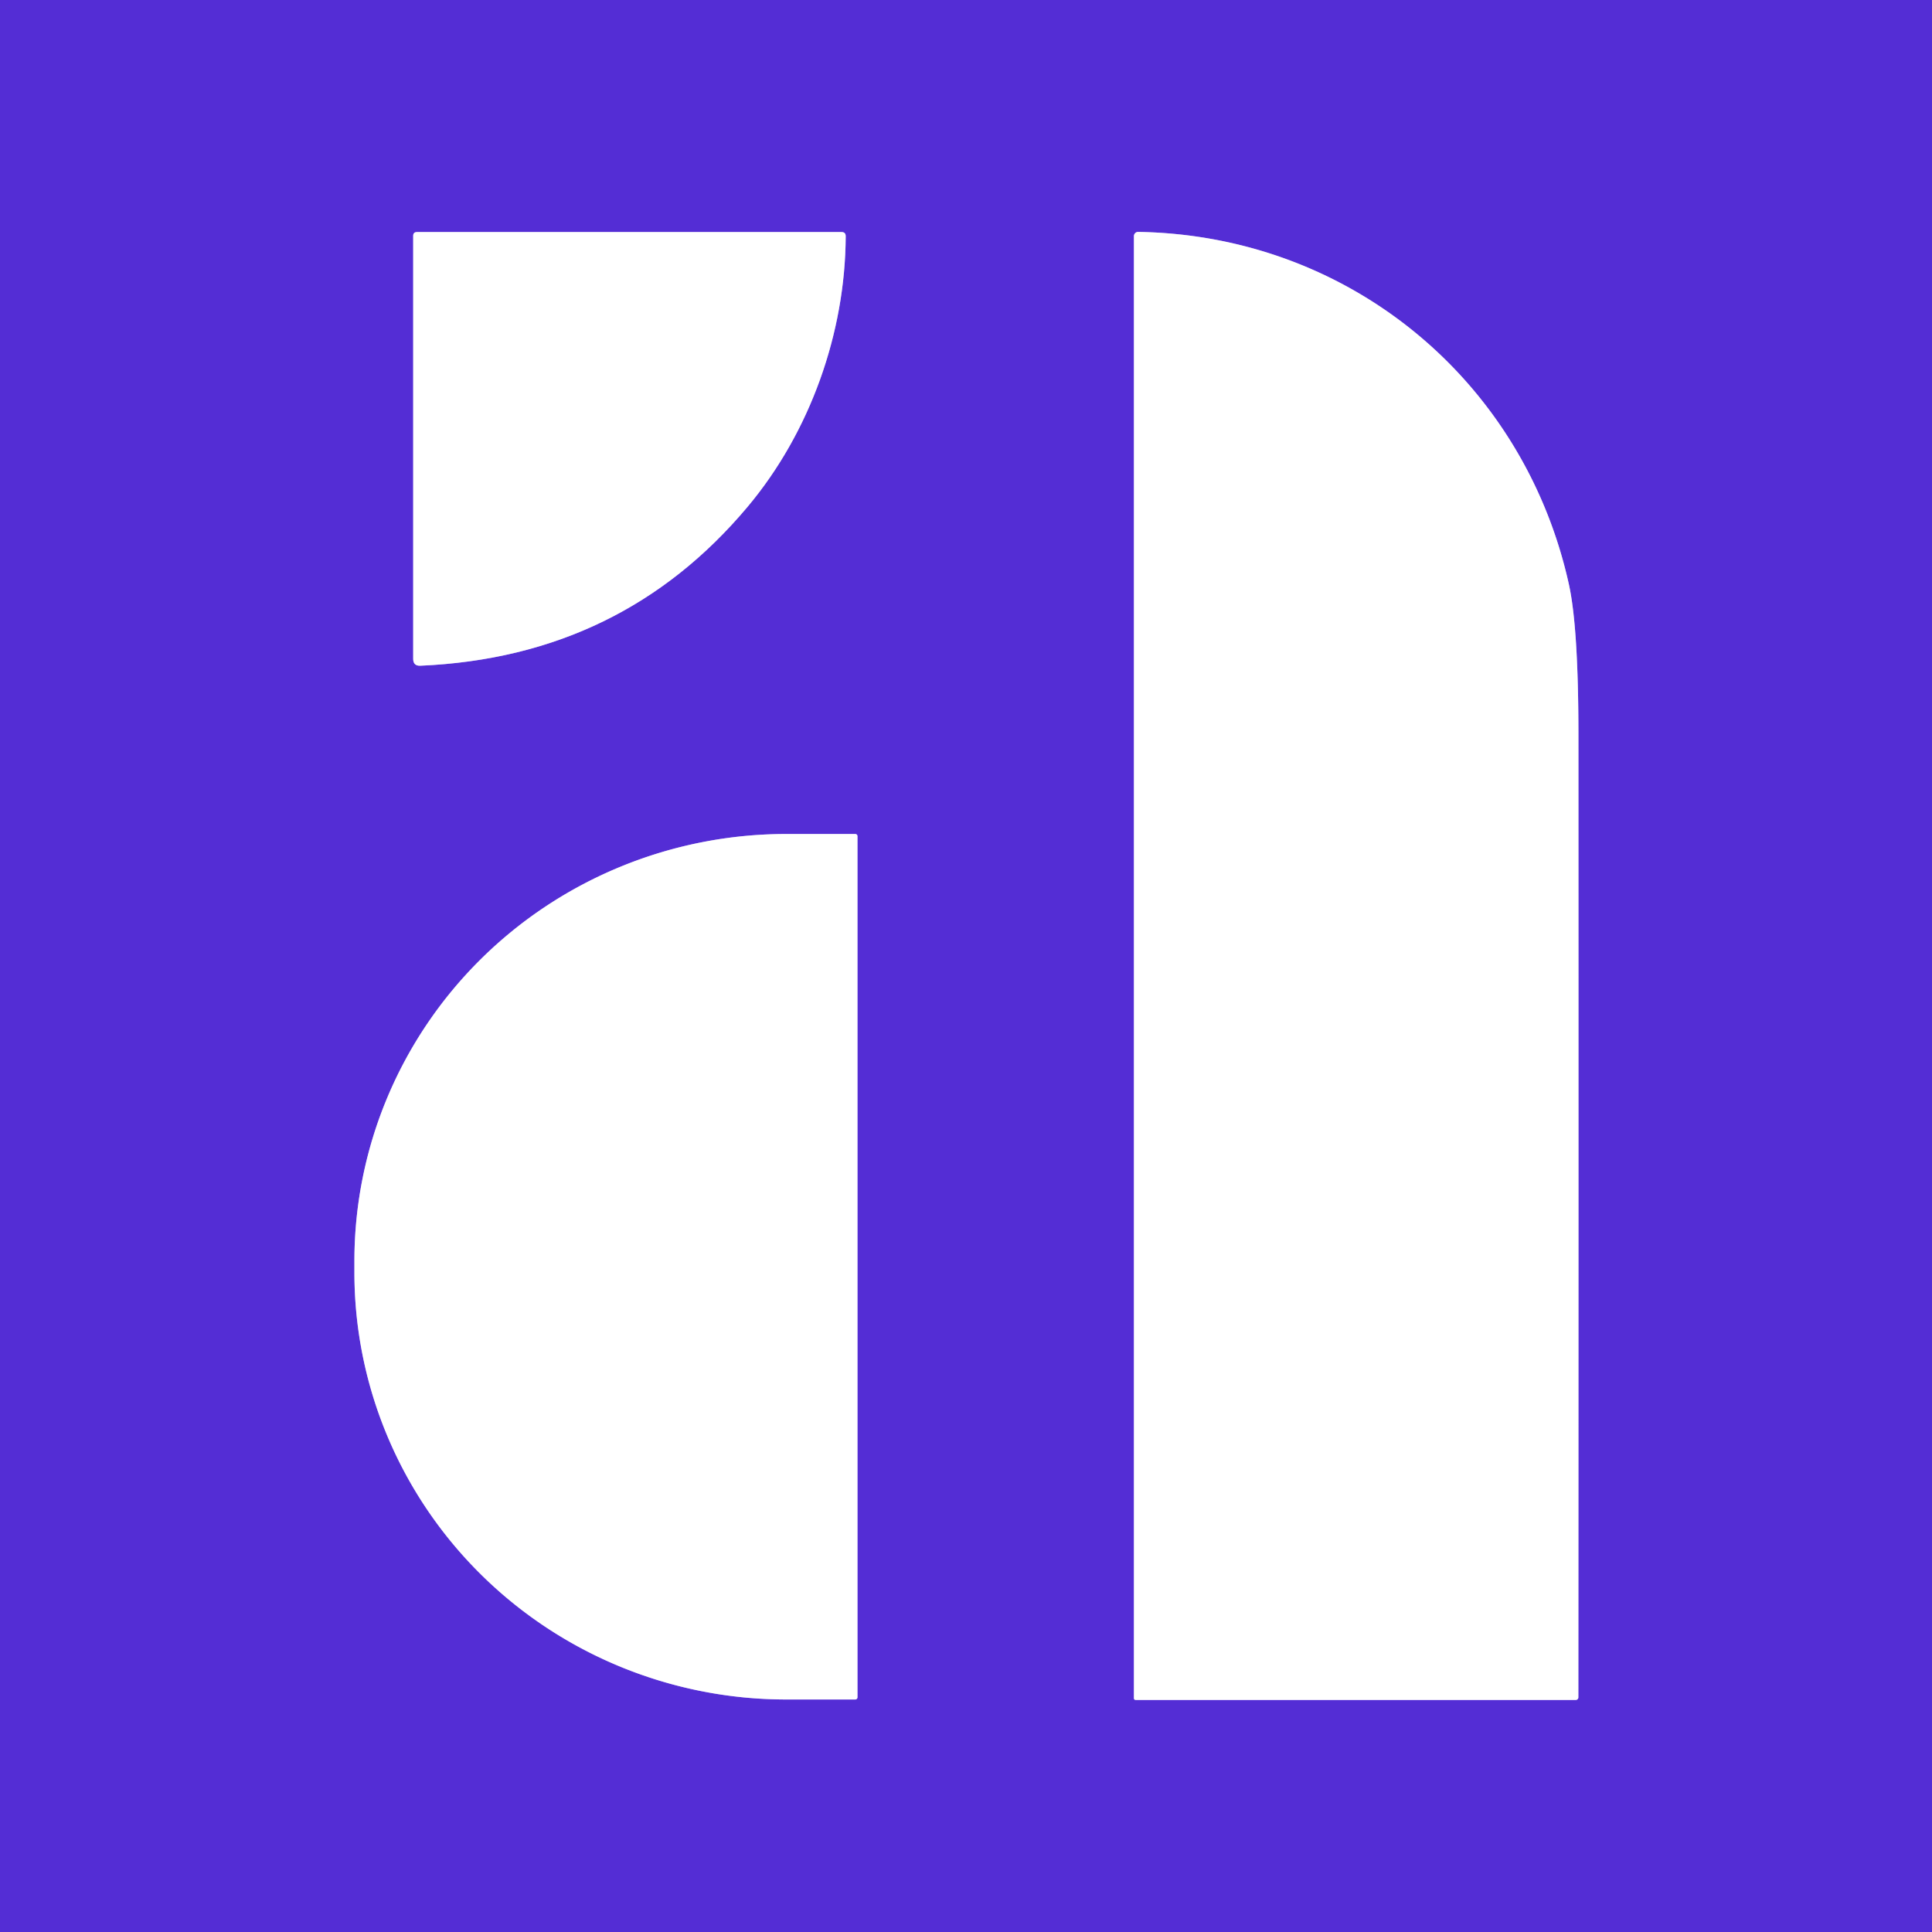
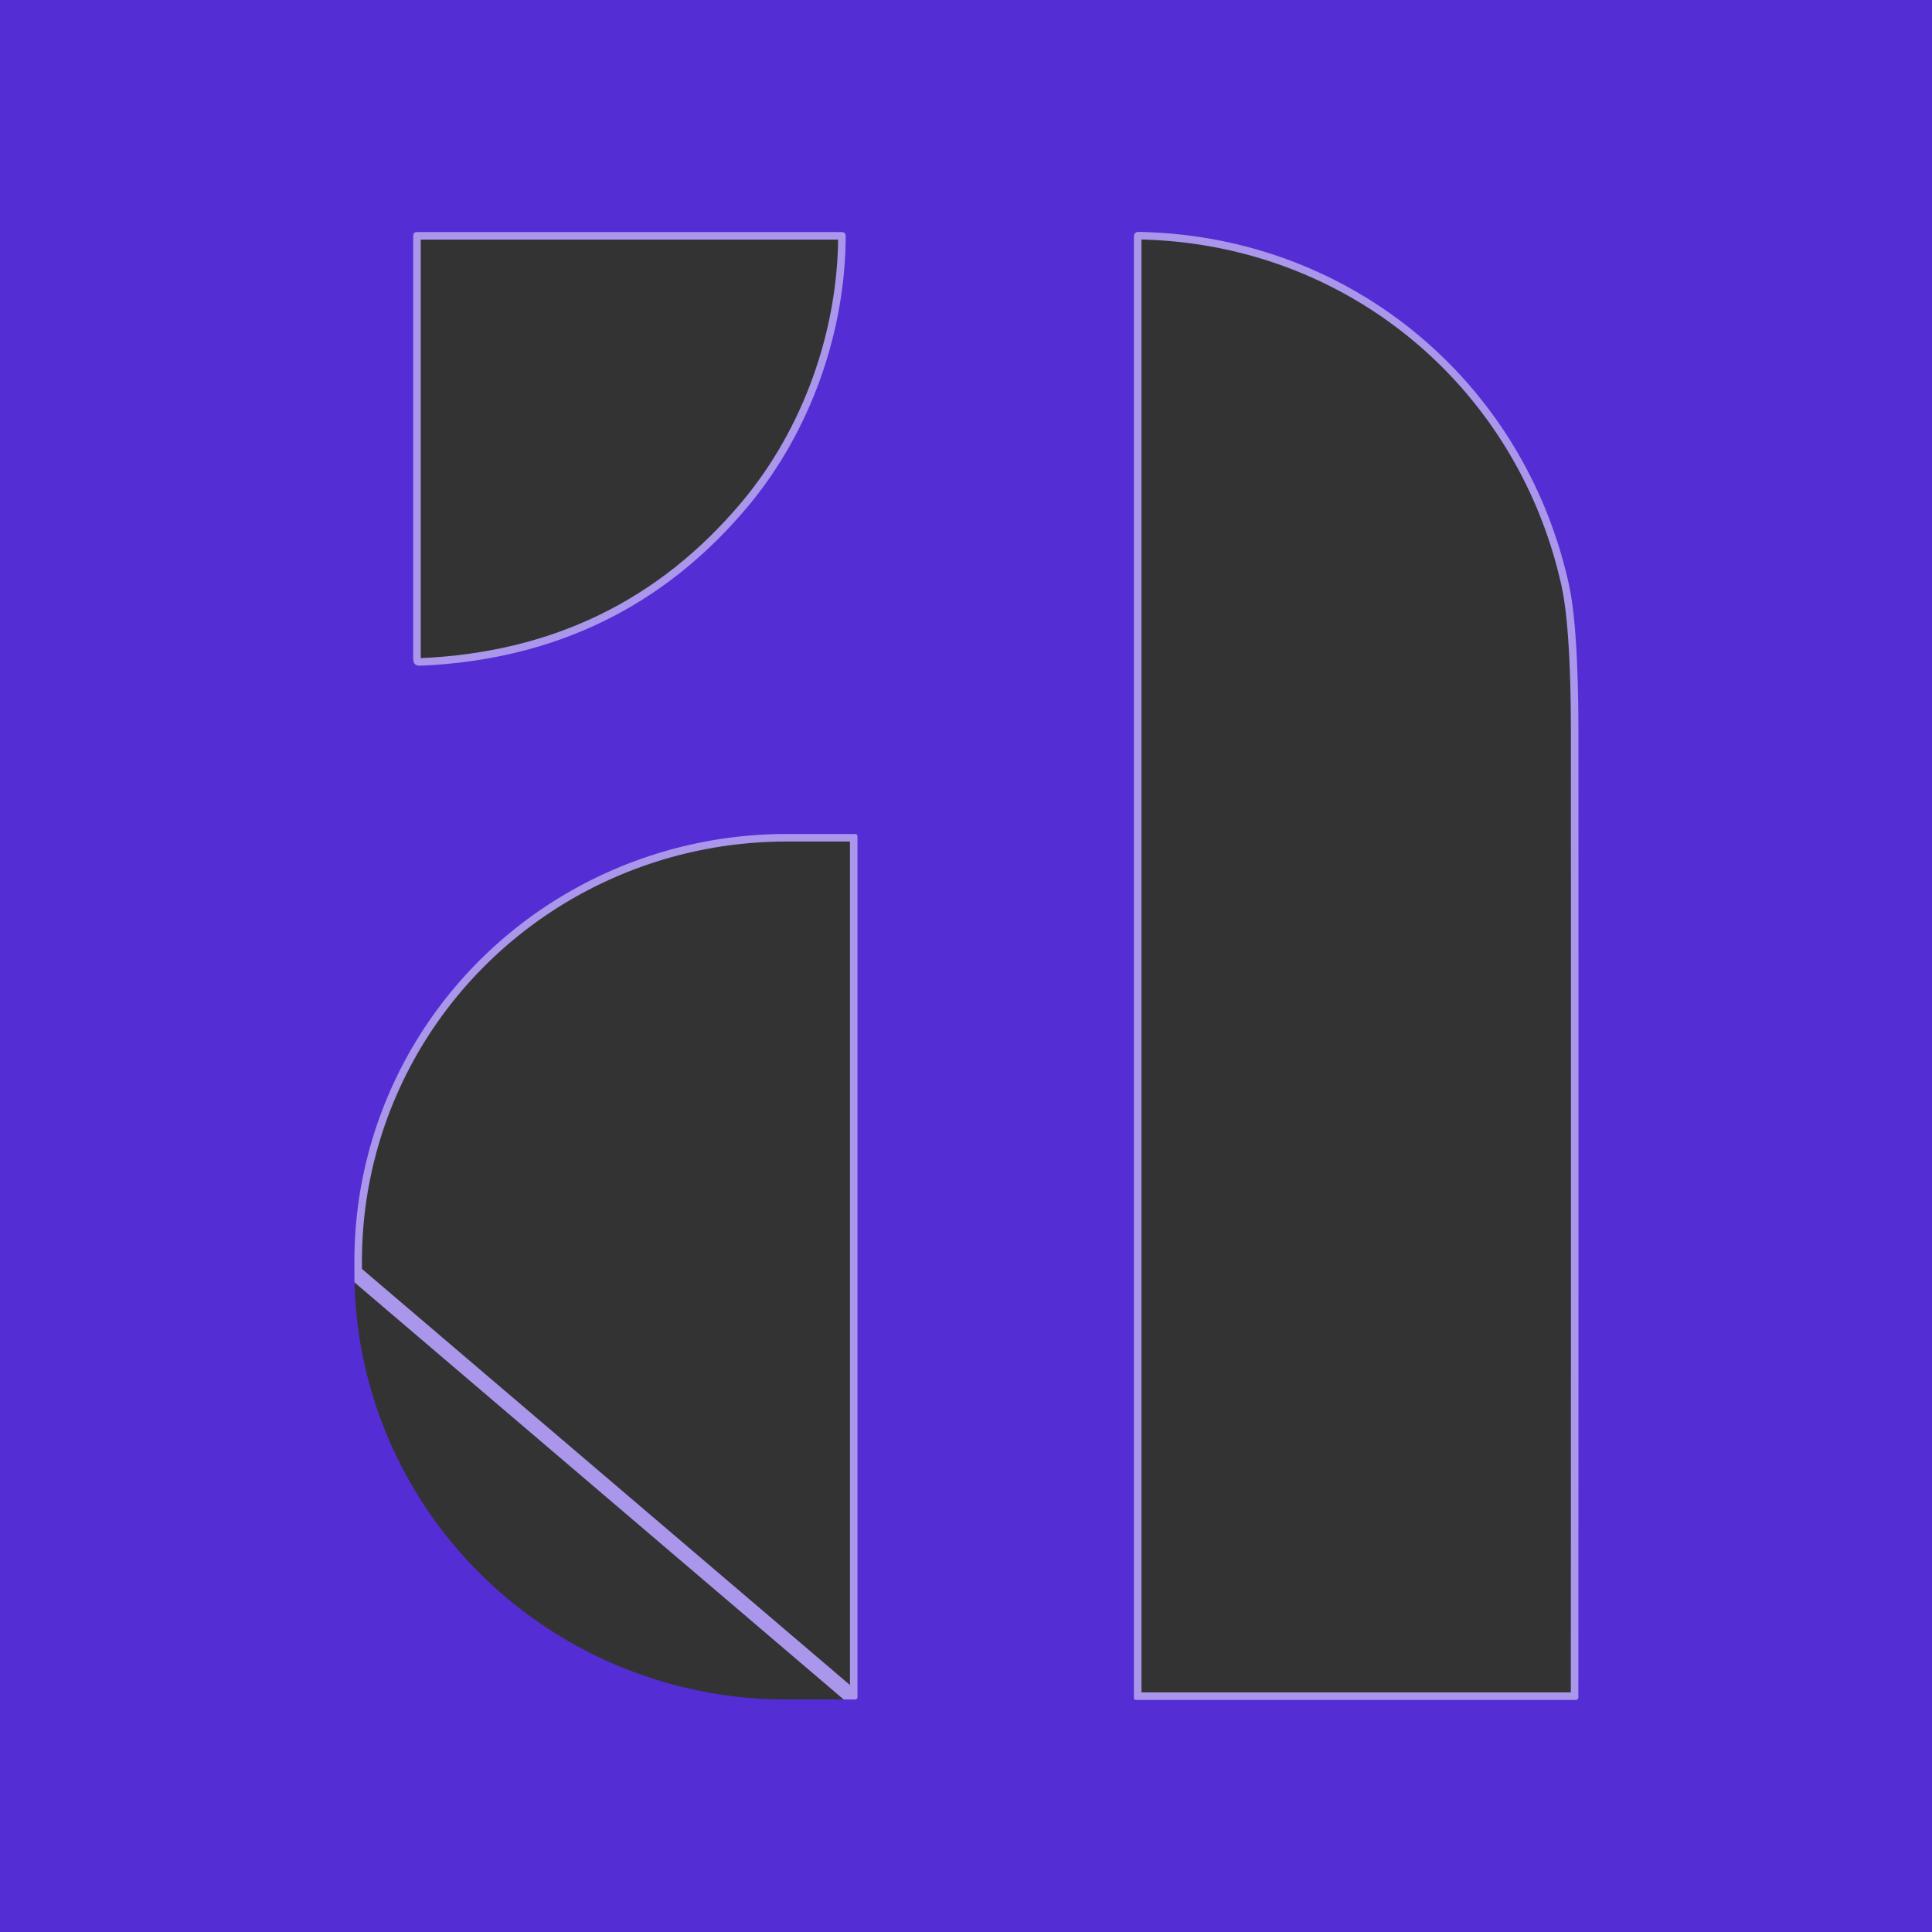
<svg xmlns="http://www.w3.org/2000/svg" version="1.1" viewBox="0.00 0.00 256.00 256.00">
  <rect x="0.00" y="0.00" width="256.00" height="256.00" fill="#333333" stroke="none" />
  <g stroke-width="2.00" fill="none" stroke-linecap="butt">
    <path stroke="#aa96ea" vector-effect="non-scaling-stroke" d="   M 99.07 67.14   C 107.37 57.24 112.01 44.08 112.06 31.30   Q 112.06 30.75 111.51 30.75   L 55.25 30.75   Q 54.75 30.75 54.75 31.25   L 54.75 87.30   Q 54.75 88.25 55.70 88.21   Q 82.37 87.06 99.07 67.14" />
    <path stroke="#aa96ea" vector-effect="non-scaling-stroke" d="   M 207.89 77.45   C 201.93 50.44 178.79 31.18 150.81 30.73   A 0.56 0.55 -89.5 0 0 150.25 31.29   L 150.25 225.00   Q 150.25 225.25 150.50 225.25   L 208.80 225.25   A 0.34 0.34 0.0 0 0 209.14 224.91   Q 209.17 163.35 209.15 97.38   Q 209.15 83.18 207.89 77.45" />
-     <path stroke="#aa96ea" vector-effect="non-scaling-stroke" d="   M 113.62 224.90   L 113.62 110.80   A 0.29 0.29 0.0 0 0 113.33 110.51   L 104.18 110.51   A 57.22 56.59 0.0 0 0 46.96 167.10   L 46.96 168.60   A 57.22 56.59 -0.0 0 0 104.18 225.19   L 113.33 225.19   A 0.29 0.29 0.0 0 0 113.62 224.90" />
+     <path stroke="#aa96ea" vector-effect="non-scaling-stroke" d="   M 113.62 224.90   L 113.62 110.80   A 0.29 0.29 0.0 0 0 113.33 110.51   L 104.18 110.51   A 57.22 56.59 0.0 0 0 46.96 167.10   L 46.96 168.60   L 113.33 225.19   A 0.29 0.29 0.0 0 0 113.62 224.90" />
  </g>
  <path fill="#542dd5" d="   M 0.00 0.00   L 256.00 0.00   L 256.00 256.00   L 0.00 256.00   L 0.00 0.00   Z   M 99.07 67.14   C 107.37 57.24 112.01 44.08 112.06 31.30   Q 112.06 30.75 111.51 30.75   L 55.25 30.75   Q 54.75 30.75 54.75 31.25   L 54.75 87.30   Q 54.75 88.25 55.70 88.21   Q 82.37 87.06 99.07 67.14   Z   M 207.89 77.45   C 201.93 50.44 178.79 31.18 150.81 30.73   A 0.56 0.55 -89.5 0 0 150.25 31.29   L 150.25 225.00   Q 150.25 225.25 150.50 225.25   L 208.80 225.25   A 0.34 0.34 0.0 0 0 209.14 224.91   Q 209.17 163.35 209.15 97.38   Q 209.15 83.18 207.89 77.45   Z   M 113.62 224.90   L 113.62 110.80   A 0.29 0.29 0.0 0 0 113.33 110.51   L 104.18 110.51   A 57.22 56.59 0.0 0 0 46.96 167.10   L 46.96 168.60   A 57.22 56.59 -0.0 0 0 104.18 225.19   L 113.33 225.19   A 0.29 0.29 0.0 0 0 113.62 224.90   Z" />
-   <path fill="#ffffff" d="   M 112.06 31.30   C 112.01 44.08 107.37 57.24 99.07 67.14   Q 82.37 87.06 55.70 88.21   Q 54.75 88.25 54.75 87.30   L 54.75 31.25   Q 54.75 30.75 55.25 30.75   L 111.51 30.75   Q 112.06 30.75 112.06 31.30   Z" />
-   <path fill="#ffffff" d="   M 150.81 30.73   C 178.79 31.18 201.93 50.44 207.89 77.45   Q 209.15 83.18 209.15 97.38   Q 209.17 163.35 209.14 224.91   A 0.34 0.34 0.0 0 1 208.80 225.25   L 150.50 225.25   Q 150.25 225.25 150.25 225.00   L 150.25 31.29   A 0.56 0.55 -89.5 0 1 150.81 30.73   Z" />
-   <path fill="#ffffff" d="   M 113.62 224.90   A 0.29 0.29 0.0 0 1 113.33 225.19   L 104.18 225.19   A 57.22 56.59 -0.0 0 1 46.96 168.60   L 46.96 167.10   A 57.22 56.59 -0.0 0 1 104.18 110.51   L 113.33 110.51   A 0.29 0.29 0.0 0 1 113.62 110.80   L 113.62 224.90   Z" />
</svg>